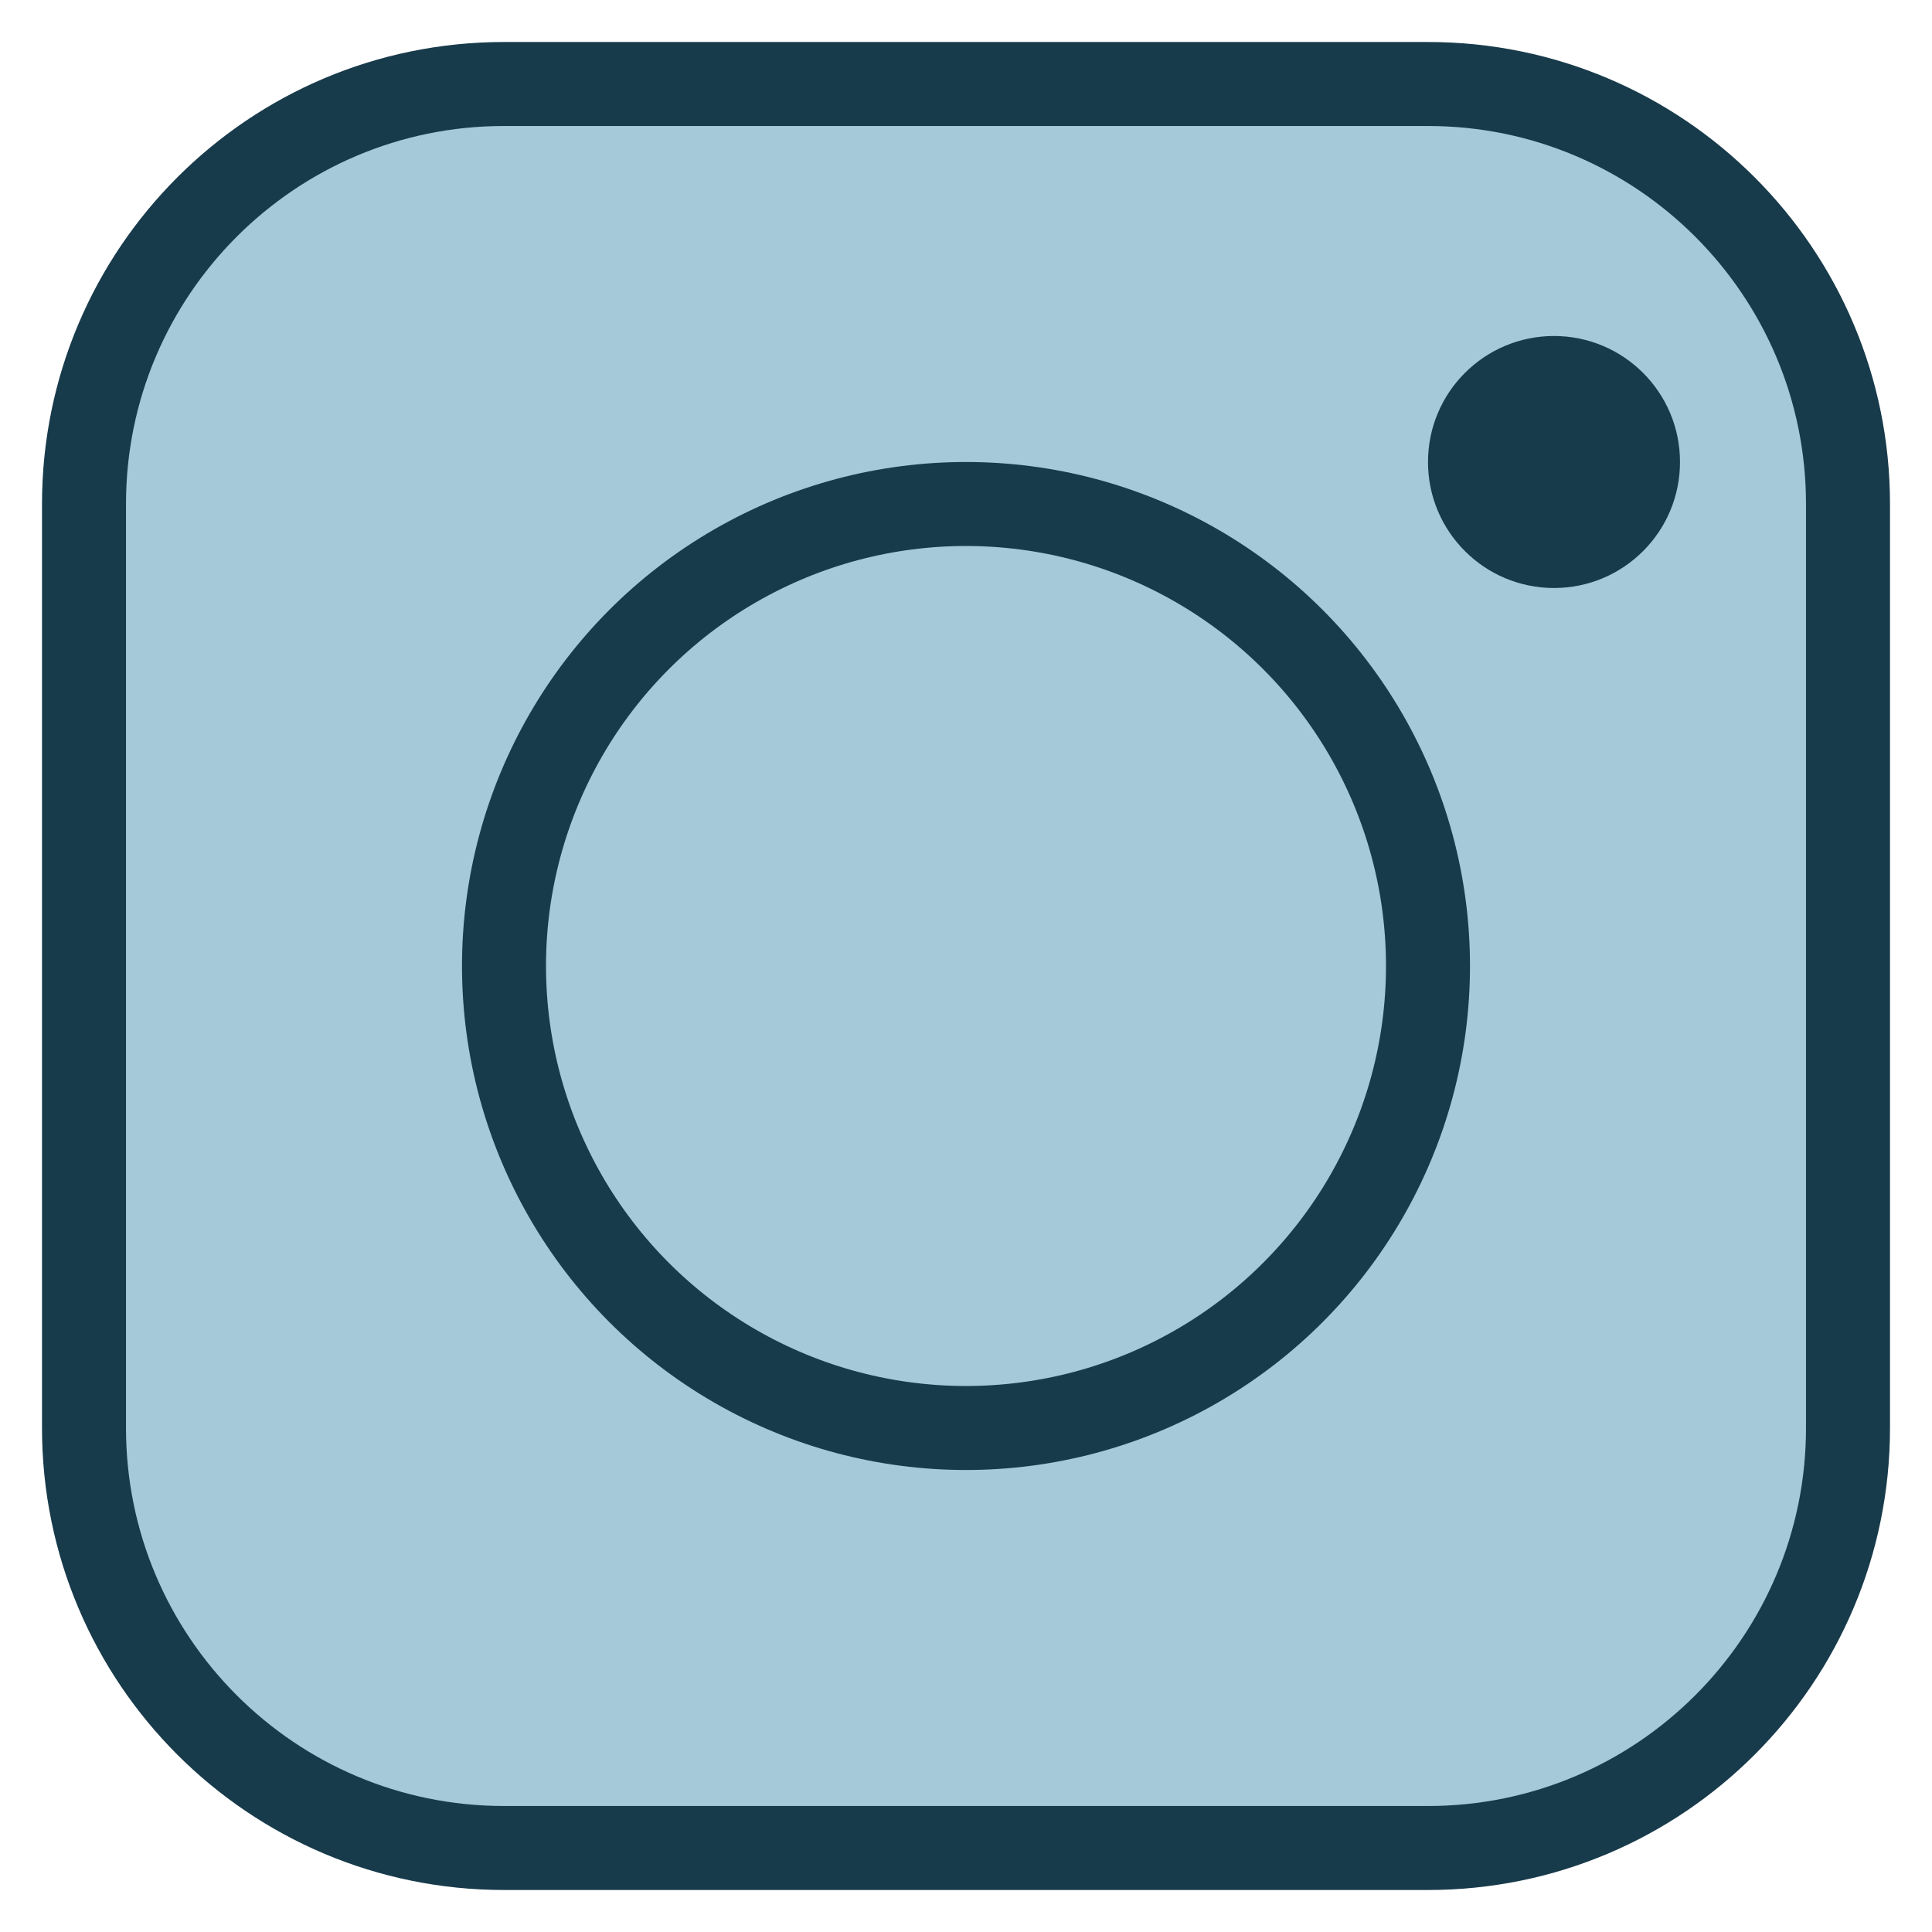
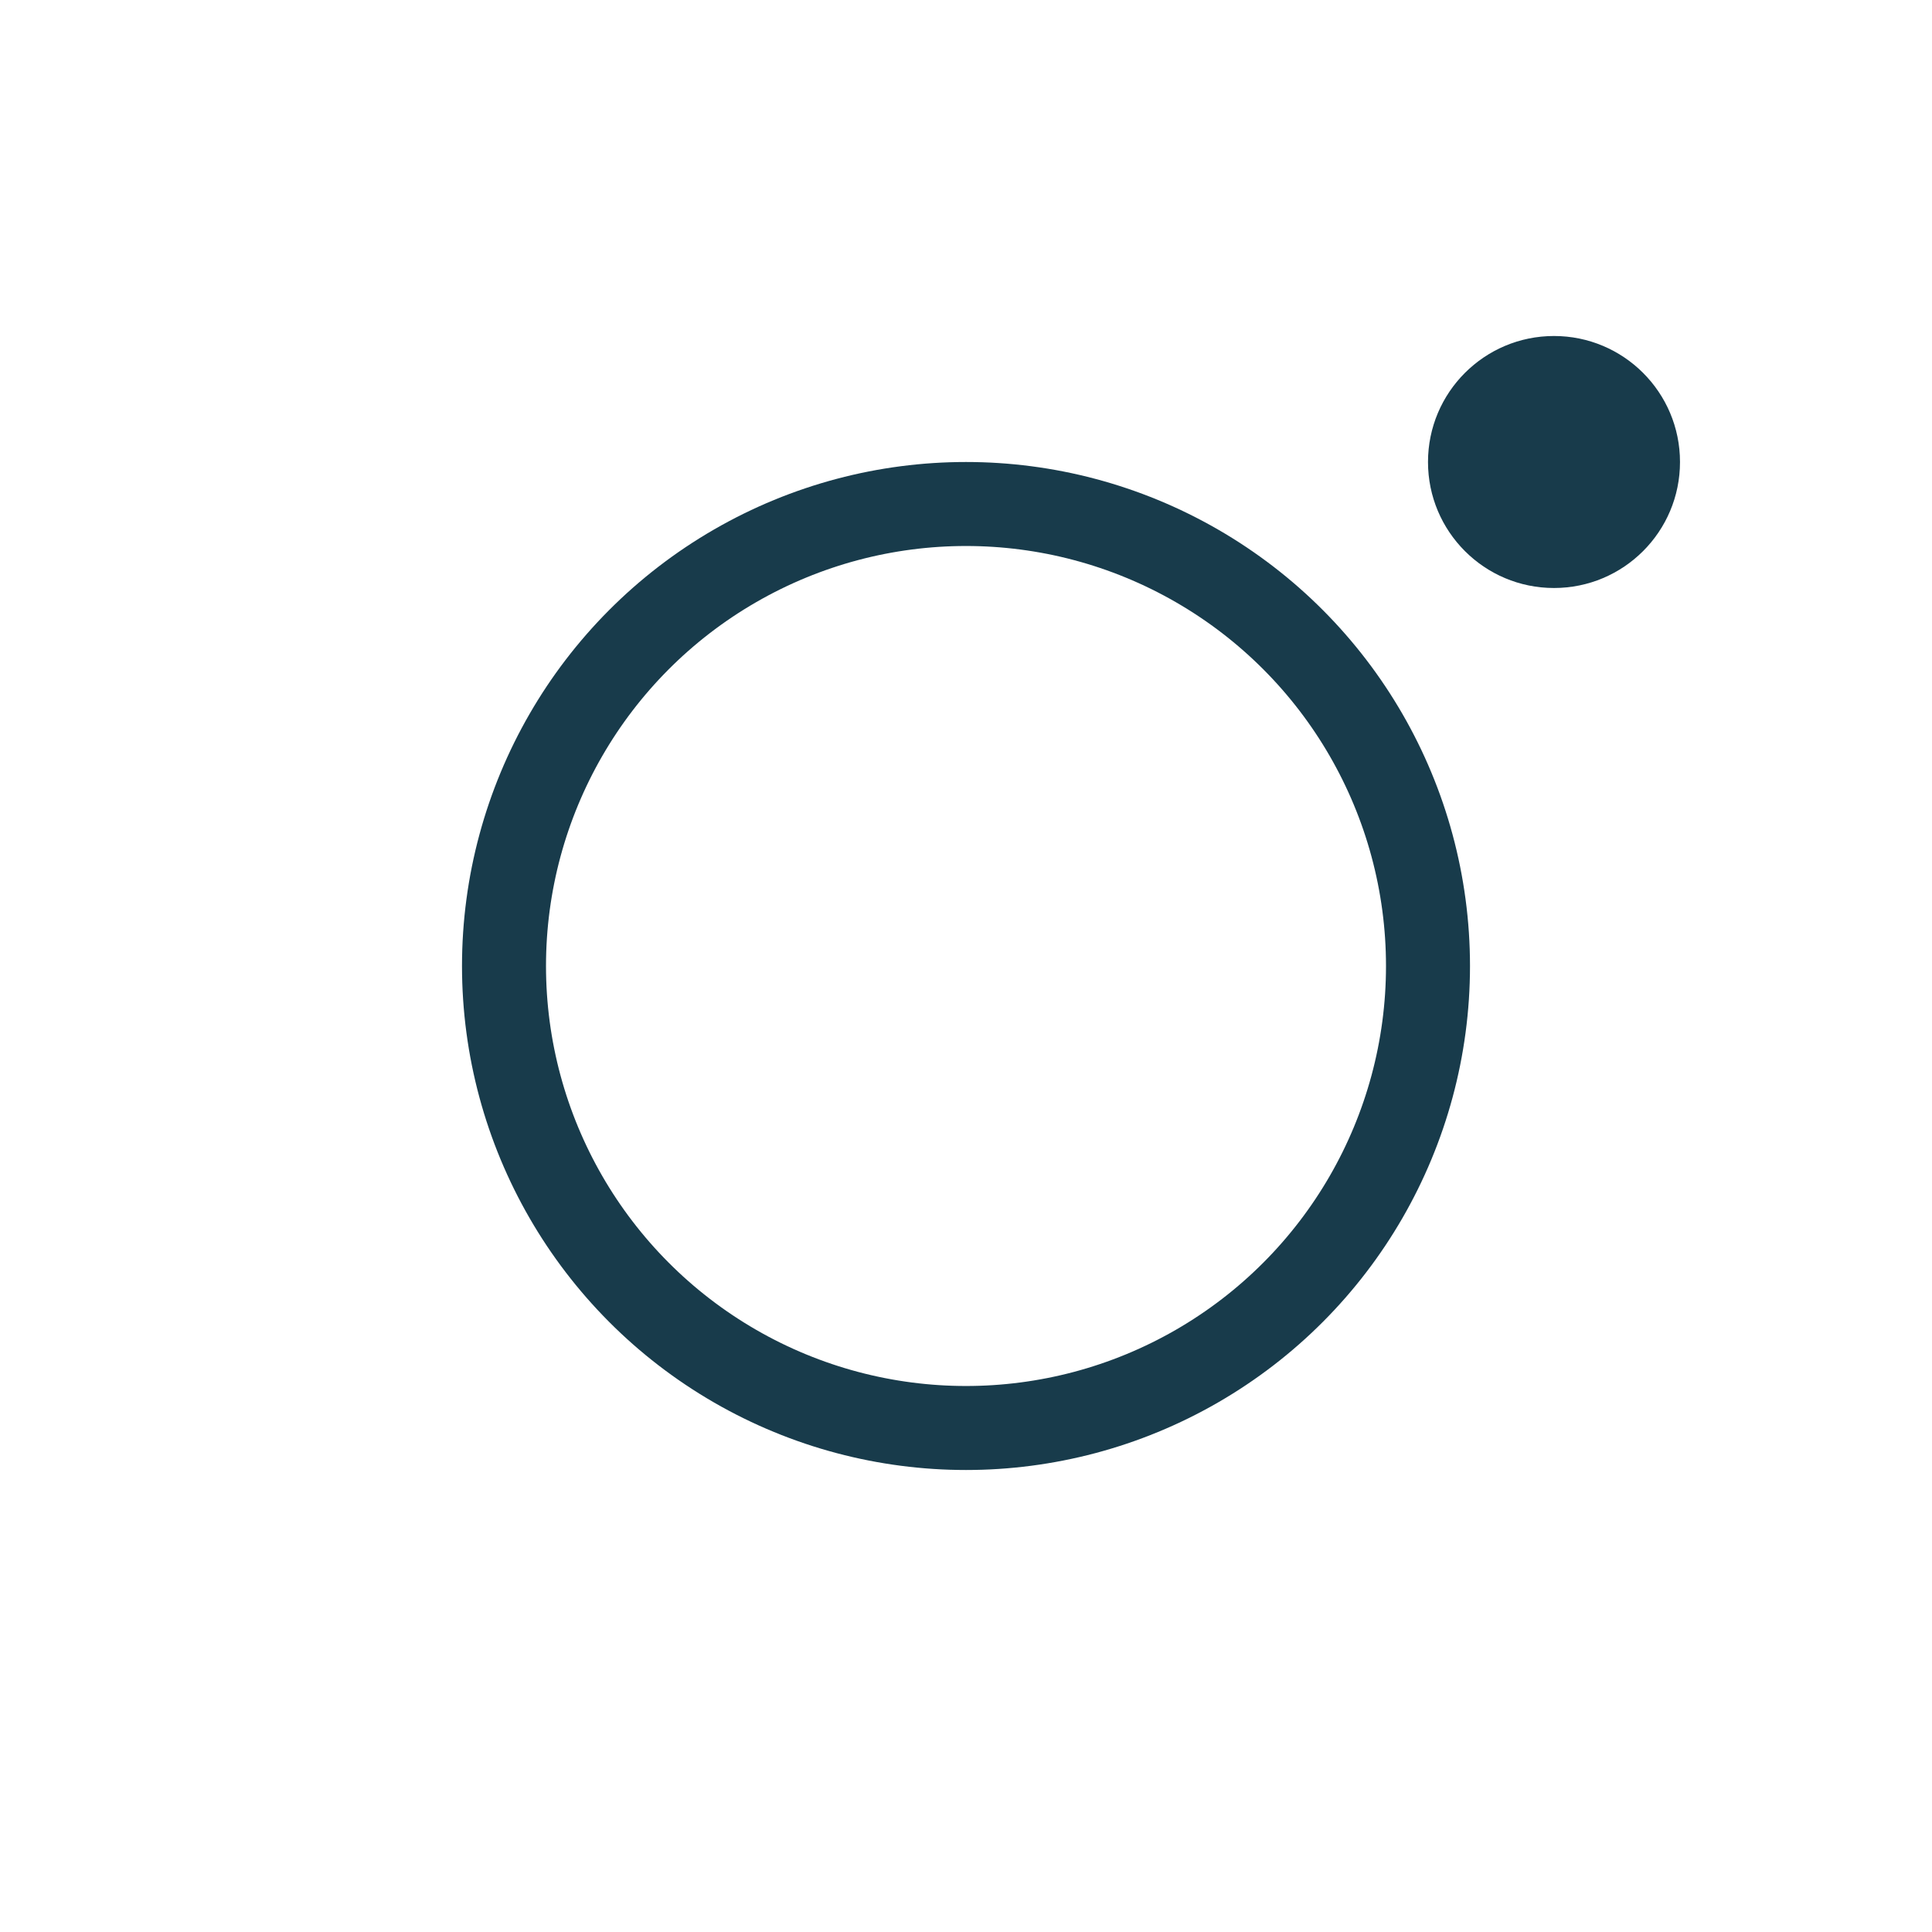
<svg xmlns="http://www.w3.org/2000/svg" width="23" height="23" viewBox="0 0 23 23" fill="none">
-   <path d="M1 6C1 3.239 3.239 1 6 1H17C19.761 1 22 3.239 22 6V17C22 19.761 19.761 22 17 22H6C3.239 22 1 19.761 1 17V6Z" fill="#A5C9D8" stroke="#183B4B" stroke-linejoin="round" />
  <circle cx="11.5" cy="11.5" r="5.5" stroke="#183B4B" stroke-linejoin="round" />
  <circle cx="18.5" cy="5.5" r="1.5" fill="#183B4B" />
</svg>